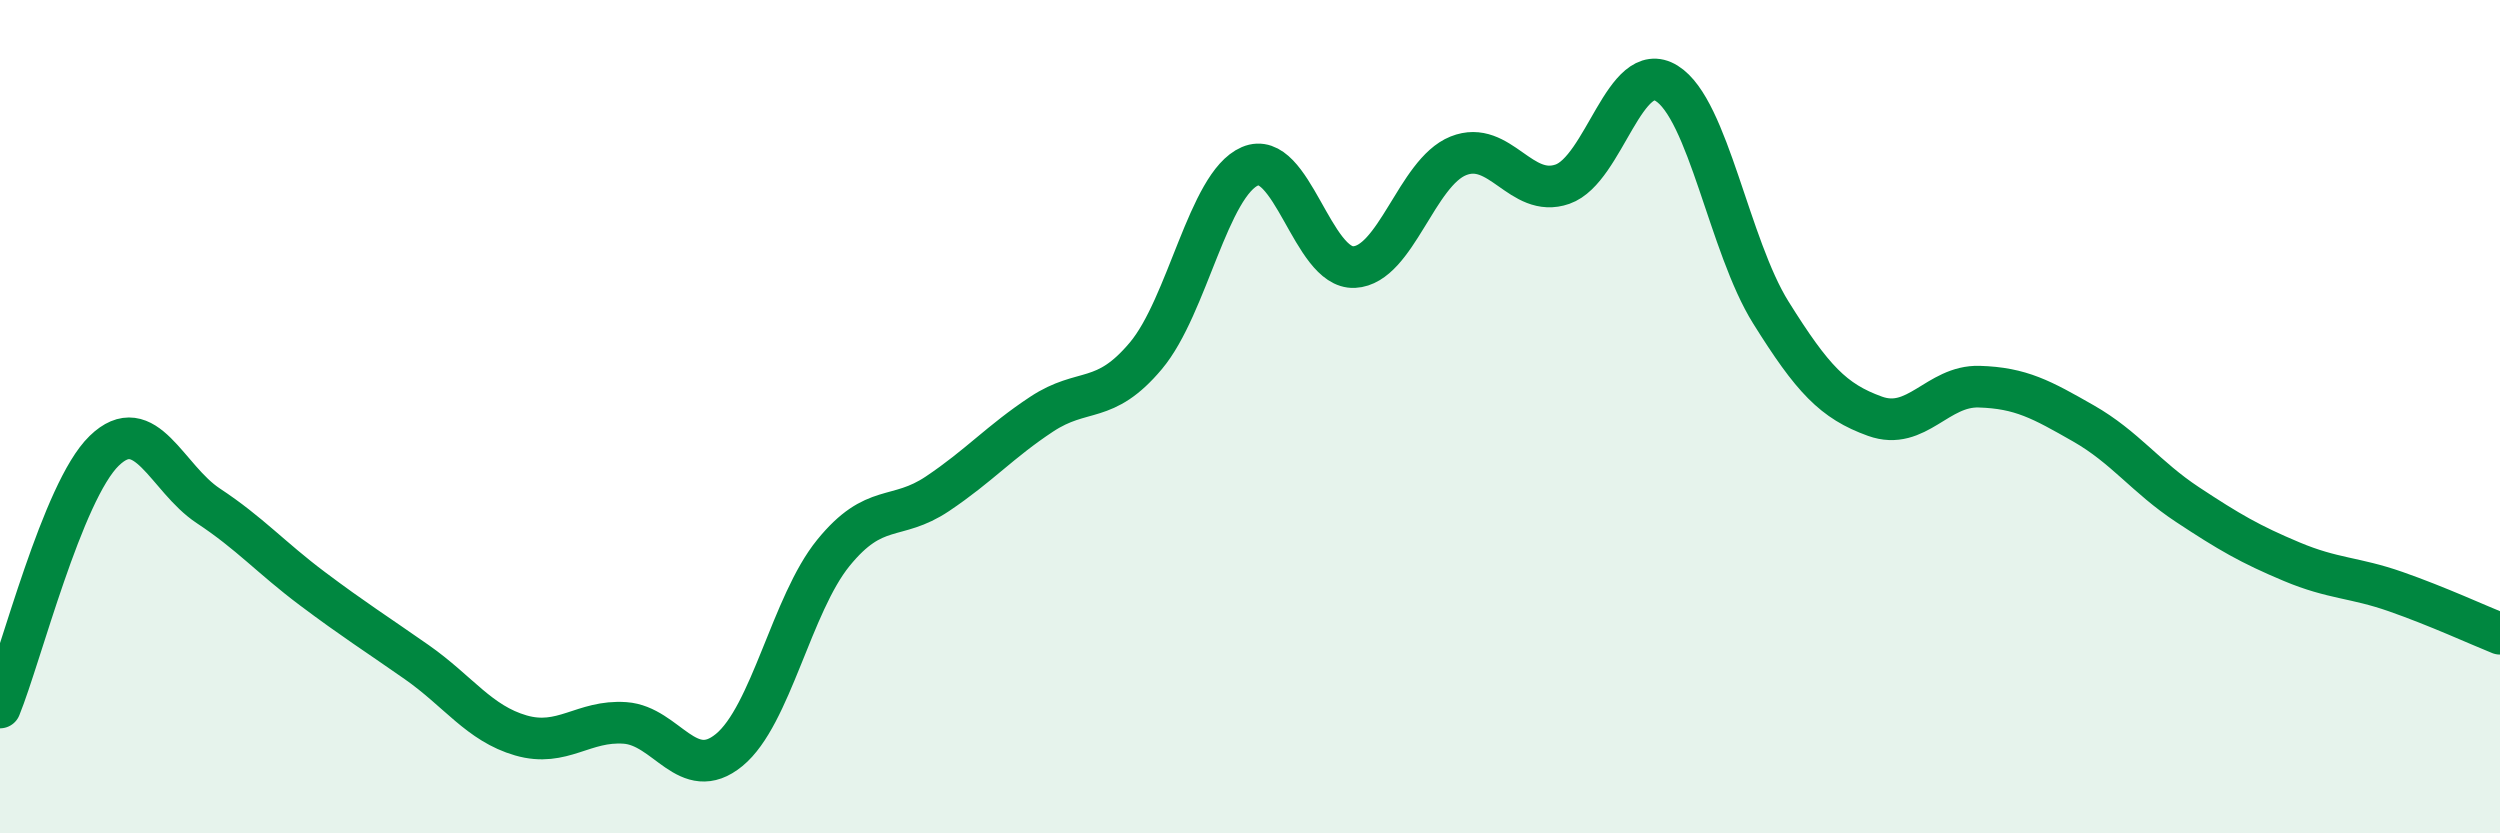
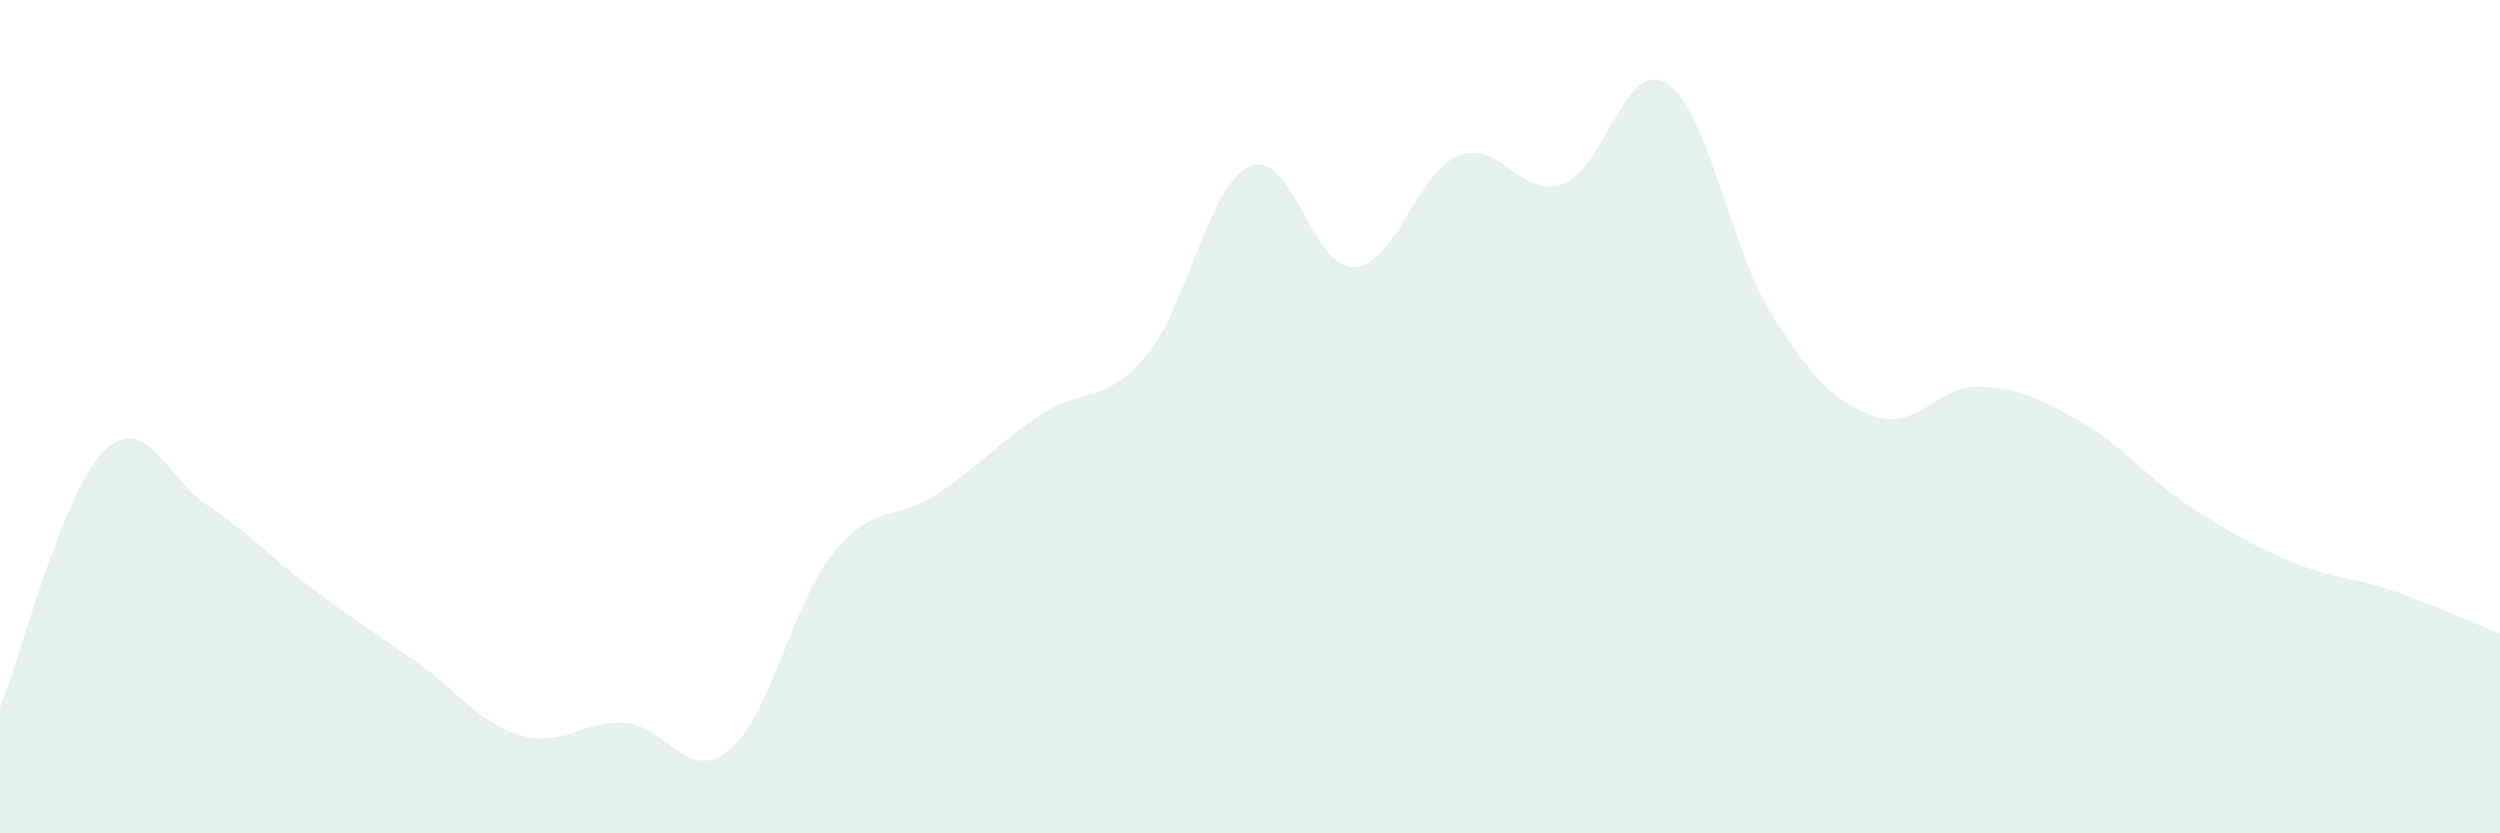
<svg xmlns="http://www.w3.org/2000/svg" width="60" height="20" viewBox="0 0 60 20">
  <path d="M 0,16.98 C 0.5,15.75 1.5,11.79 2.5,10.82 C 3.5,9.85 4,11.48 5,12.14 C 6,12.8 6.5,13.38 7.5,14.13 C 8.5,14.88 9,15.19 10,15.89 C 11,16.59 11.5,17.36 12.5,17.65 C 13.5,17.94 14,17.28 15,17.35 C 16,17.42 16.5,18.82 17.5,18 C 18.5,17.18 19,14.5 20,13.27 C 21,12.04 21.5,12.52 22.5,11.85 C 23.5,11.18 24,10.6 25,9.94 C 26,9.28 26.5,9.73 27.5,8.54 C 28.5,7.35 29,4.42 30,3.99 C 31,3.56 31.5,6.46 32.5,6.41 C 33.5,6.36 34,4.14 35,3.74 C 36,3.34 36.5,4.77 37.5,4.42 C 38.5,4.07 39,1.38 40,2 C 41,2.62 41.5,5.9 42.5,7.5 C 43.5,9.1 44,9.63 45,9.99 C 46,10.35 46.5,9.25 47.5,9.28 C 48.5,9.31 49,9.59 50,10.16 C 51,10.73 51.5,11.45 52.5,12.11 C 53.5,12.77 54,13.06 55,13.48 C 56,13.9 56.5,13.85 57.5,14.2 C 58.5,14.55 59.5,15.01 60,15.21L60 20L0 20Z" fill="#008740" opacity="0.1" stroke-linecap="round" stroke-linejoin="round" />
-   <path d="M 0,16.98 C 0.5,15.75 1.5,11.79 2.5,10.82 C 3.5,9.85 4,11.48 5,12.14 C 6,12.8 6.5,13.38 7.5,14.13 C 8.5,14.88 9,15.19 10,15.89 C 11,16.59 11.5,17.36 12.5,17.65 C 13.5,17.94 14,17.28 15,17.35 C 16,17.42 16.5,18.82 17.5,18 C 18.5,17.18 19,14.5 20,13.27 C 21,12.04 21.5,12.52 22.5,11.85 C 23.5,11.18 24,10.6 25,9.94 C 26,9.28 26.5,9.73 27.5,8.54 C 28.5,7.35 29,4.42 30,3.99 C 31,3.56 31.5,6.46 32.5,6.41 C 33.5,6.36 34,4.14 35,3.74 C 36,3.34 36.5,4.77 37.5,4.42 C 38.5,4.07 39,1.38 40,2 C 41,2.62 41.5,5.9 42.5,7.5 C 43.5,9.1 44,9.63 45,9.99 C 46,10.35 46.5,9.25 47.5,9.28 C 48.5,9.31 49,9.59 50,10.16 C 51,10.73 51.5,11.45 52.5,12.11 C 53.5,12.77 54,13.06 55,13.48 C 56,13.9 56.5,13.85 57.5,14.2 C 58.5,14.55 59.5,15.01 60,15.21" stroke="#008740" stroke-width="1" fill="none" stroke-linecap="round" stroke-linejoin="round" />
</svg>